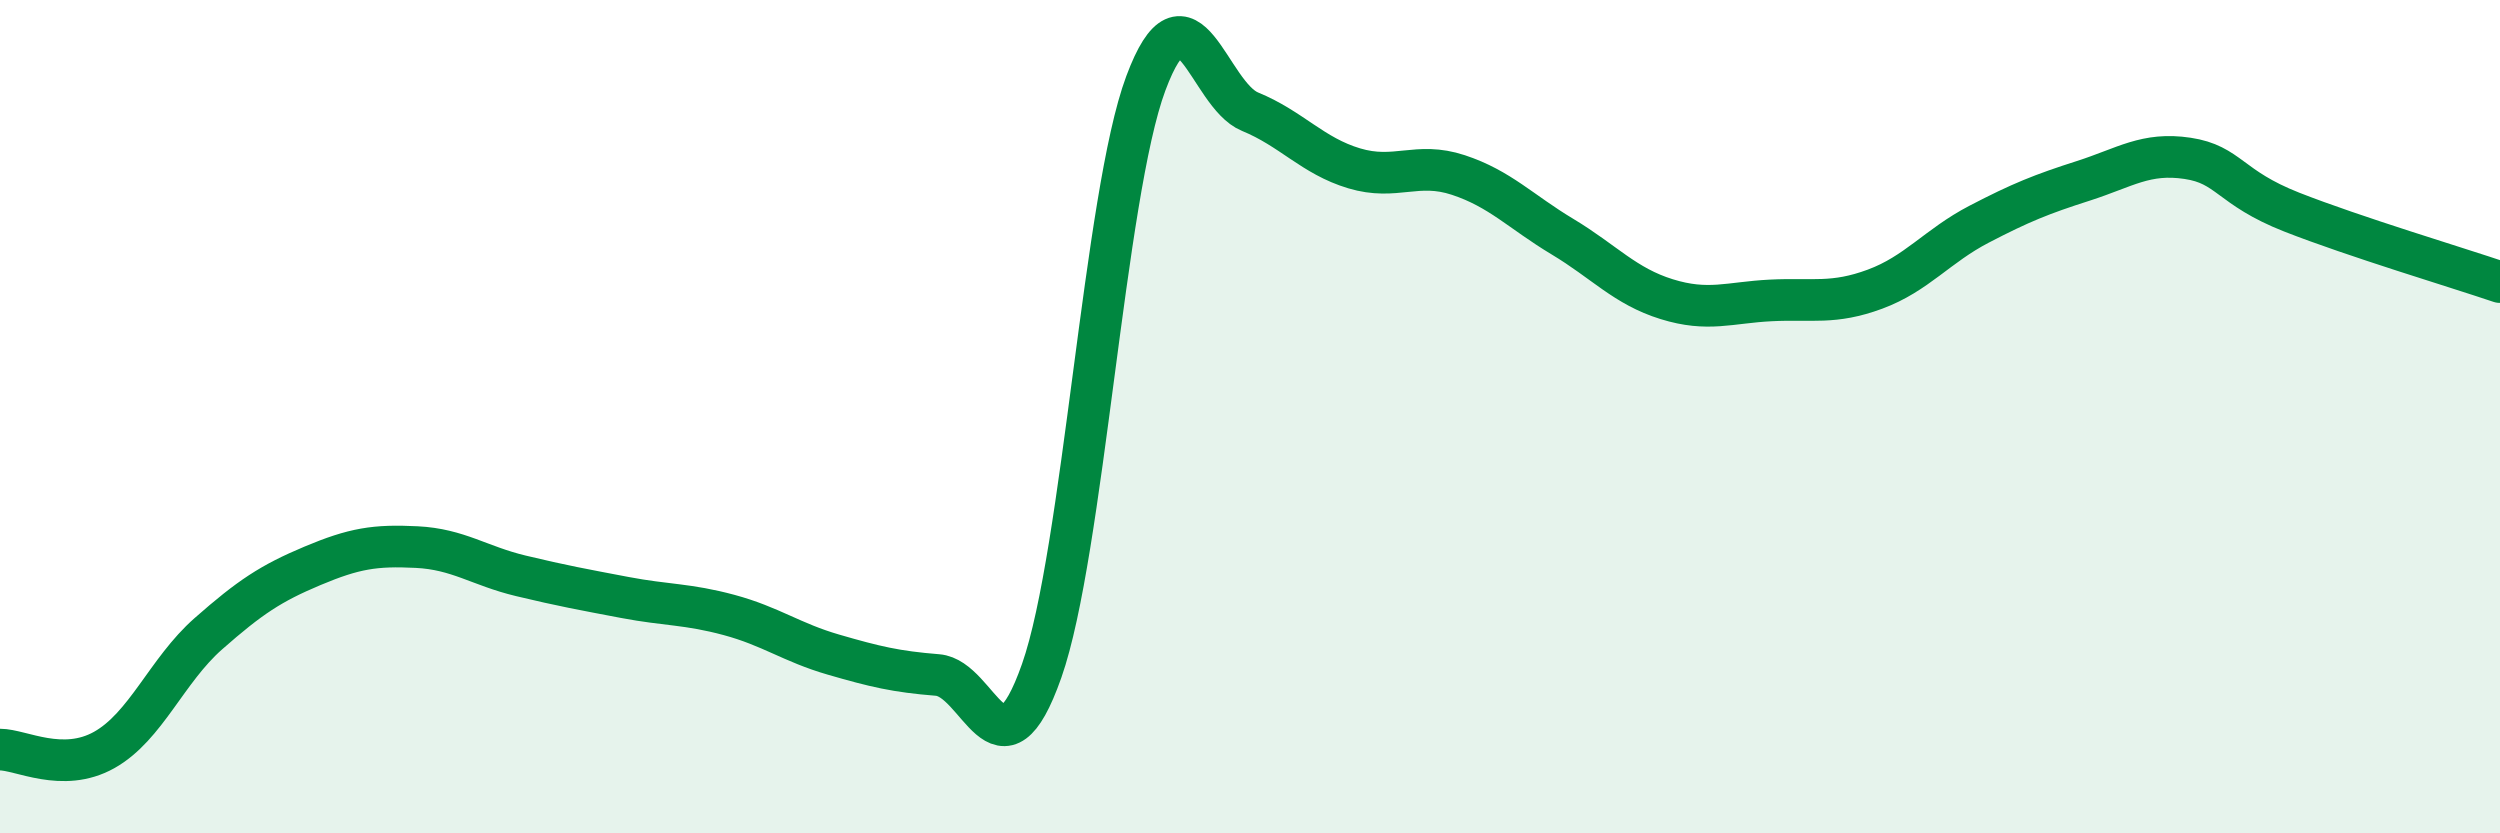
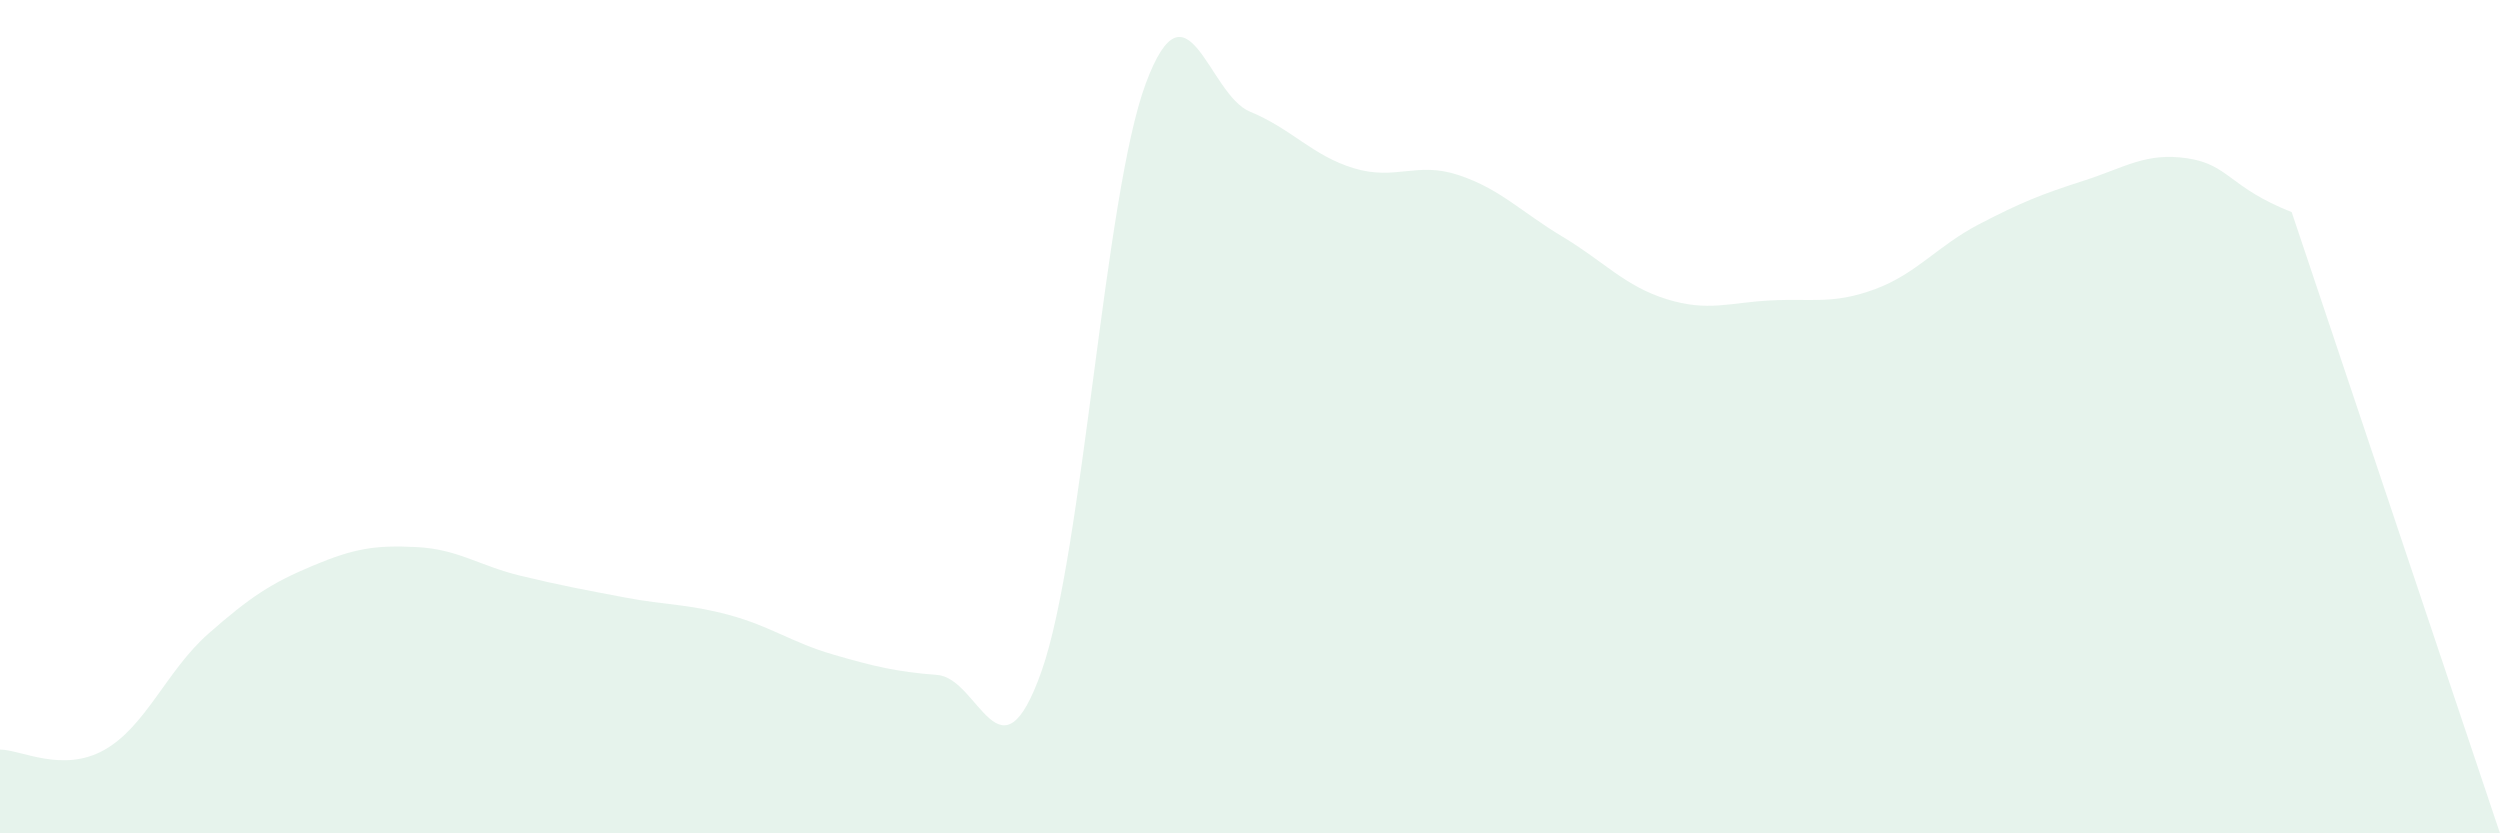
<svg xmlns="http://www.w3.org/2000/svg" width="60" height="20" viewBox="0 0 60 20">
-   <path d="M 0,17.99 C 0.5,17.99 1.5,18.56 2.5,18 C 3.5,17.44 4,16.09 5,15.21 C 6,14.33 6.5,14 7.5,13.58 C 8.5,13.16 9,13.08 10,13.13 C 11,13.18 11.5,13.58 12.5,13.82 C 13.5,14.06 14,14.15 15,14.34 C 16,14.53 16.5,14.49 17.5,14.76 C 18.5,15.03 19,15.42 20,15.71 C 21,16 21.5,16.12 22.5,16.2 C 23.5,16.28 24,18.94 25,16.1 C 26,13.26 26.5,4.68 27.5,2 C 28.5,-0.68 29,2.27 30,2.68 C 31,3.09 31.5,3.74 32.5,4.04 C 33.5,4.34 34,3.87 35,4.2 C 36,4.53 36.5,5.08 37.5,5.68 C 38.5,6.28 39,6.87 40,7.18 C 41,7.49 41.5,7.26 42.5,7.21 C 43.5,7.16 44,7.31 45,6.94 C 46,6.57 46.5,5.9 47.5,5.38 C 48.5,4.86 49,4.66 50,4.34 C 51,4.02 51.5,3.65 52.5,3.8 C 53.5,3.95 53.5,4.5 55,5.09 C 56.5,5.68 59,6.43 60,6.77L60 20L0 20Z" fill="#008740" opacity="0.1" stroke-linecap="round" stroke-linejoin="round" />
-   <path d="M 0,17.99 C 0.5,17.99 1.5,18.56 2.5,18 C 3.5,17.44 4,16.09 5,15.21 C 6,14.33 6.5,14 7.5,13.58 C 8.5,13.16 9,13.08 10,13.13 C 11,13.18 11.5,13.58 12.5,13.82 C 13.5,14.06 14,14.15 15,14.34 C 16,14.53 16.5,14.49 17.5,14.76 C 18.5,15.03 19,15.42 20,15.71 C 21,16 21.5,16.12 22.5,16.2 C 23.5,16.28 24,18.94 25,16.1 C 26,13.26 26.5,4.68 27.5,2 C 28.5,-0.68 29,2.27 30,2.68 C 31,3.09 31.5,3.74 32.5,4.04 C 33.5,4.34 34,3.87 35,4.2 C 36,4.53 36.5,5.08 37.5,5.68 C 38.5,6.28 39,6.87 40,7.18 C 41,7.49 41.5,7.26 42.5,7.21 C 43.5,7.16 44,7.31 45,6.94 C 46,6.57 46.5,5.9 47.5,5.38 C 48.5,4.86 49,4.66 50,4.34 C 51,4.02 51.5,3.65 52.5,3.8 C 53.5,3.95 53.5,4.5 55,5.09 C 56.5,5.68 59,6.43 60,6.77" stroke="#008740" stroke-width="1" fill="none" stroke-linecap="round" stroke-linejoin="round" />
+   <path d="M 0,17.99 C 0.5,17.99 1.5,18.56 2.5,18 C 3.5,17.44 4,16.09 5,15.21 C 6,14.33 6.5,14 7.5,13.58 C 8.5,13.16 9,13.08 10,13.13 C 11,13.18 11.5,13.58 12.5,13.82 C 13.5,14.06 14,14.15 15,14.34 C 16,14.53 16.5,14.49 17.5,14.76 C 18.5,15.03 19,15.42 20,15.71 C 21,16 21.5,16.12 22.5,16.2 C 23.5,16.28 24,18.94 25,16.1 C 26,13.26 26.5,4.68 27.5,2 C 28.5,-0.68 29,2.27 30,2.68 C 31,3.09 31.5,3.74 32.5,4.04 C 33.5,4.34 34,3.87 35,4.2 C 36,4.53 36.5,5.08 37.5,5.68 C 38.5,6.28 39,6.87 40,7.18 C 41,7.49 41.5,7.26 42.5,7.21 C 43.5,7.16 44,7.31 45,6.94 C 46,6.57 46.5,5.9 47.5,5.38 C 48.5,4.86 49,4.66 50,4.34 C 51,4.02 51.5,3.65 52.5,3.8 C 53.5,3.95 53.5,4.5 55,5.09 L60 20L0 20Z" fill="#008740" opacity="0.1" stroke-linecap="round" stroke-linejoin="round" />
</svg>